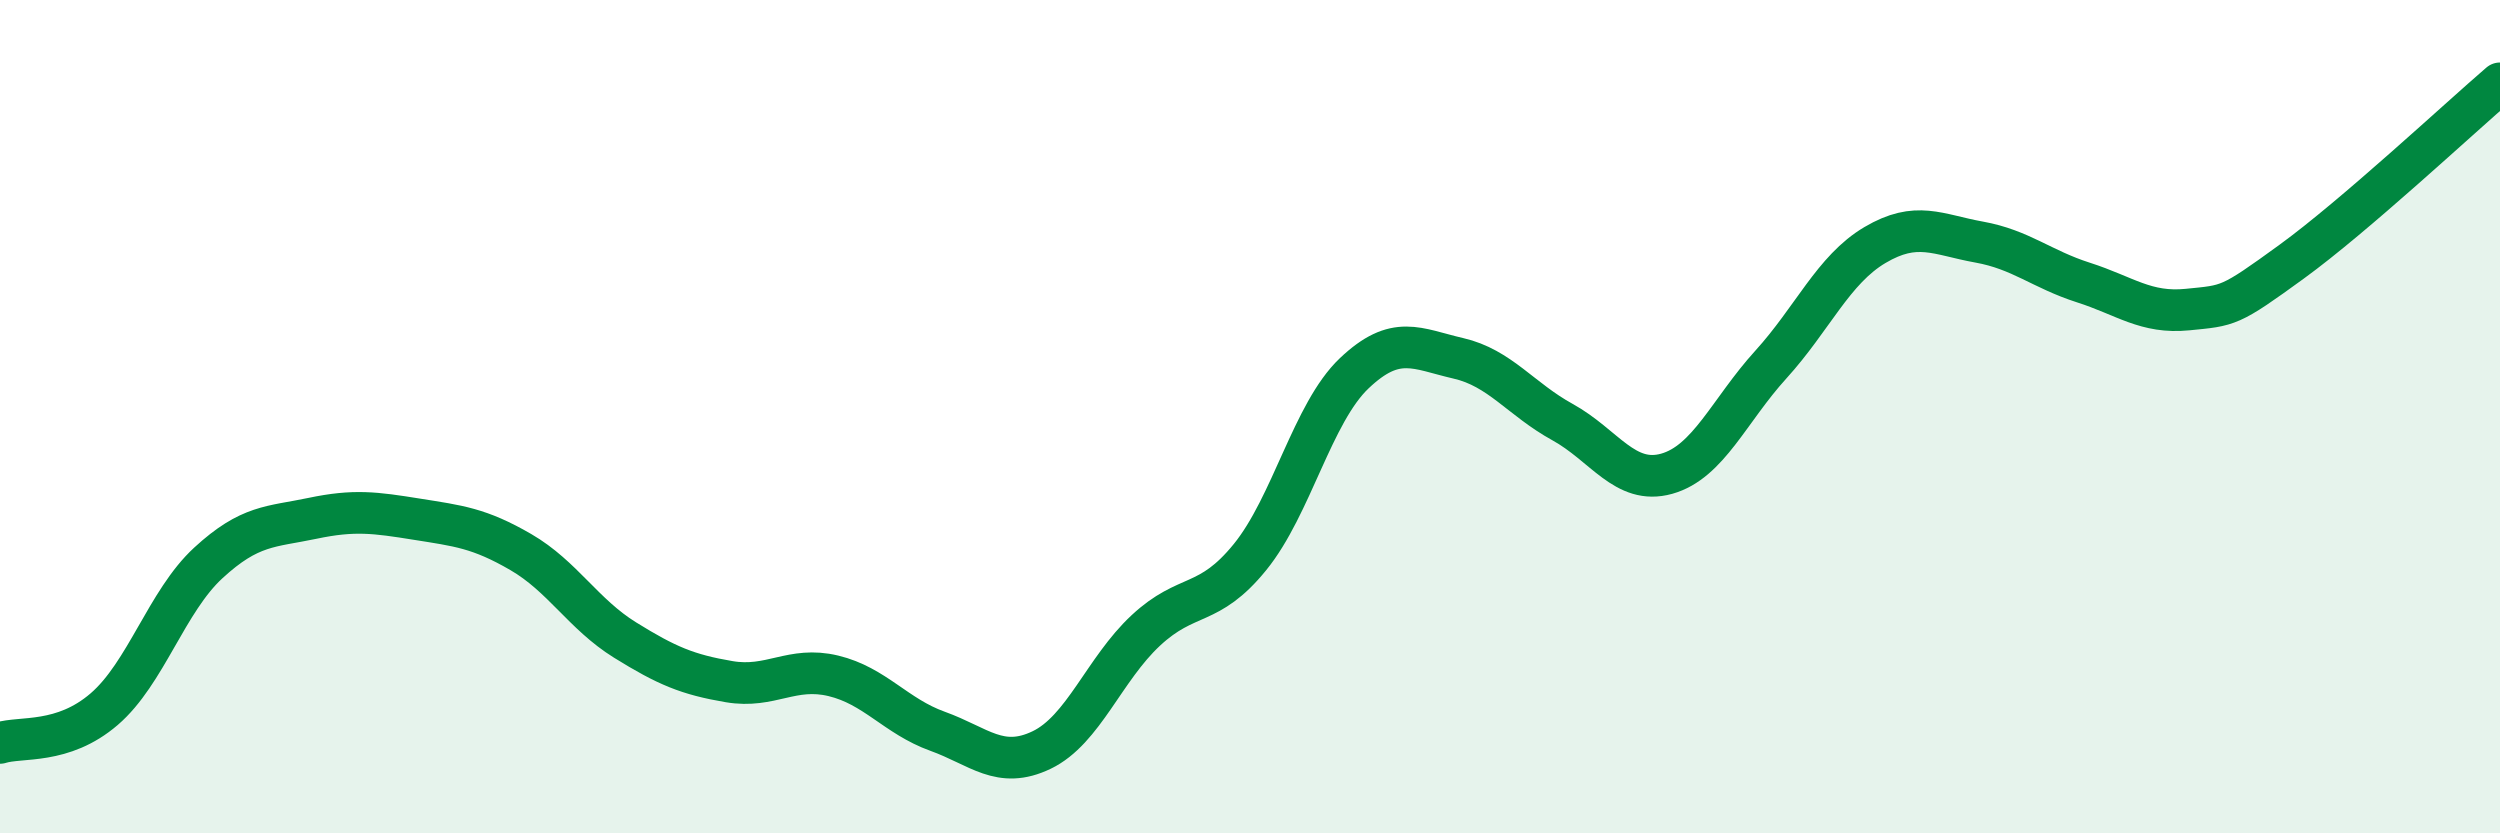
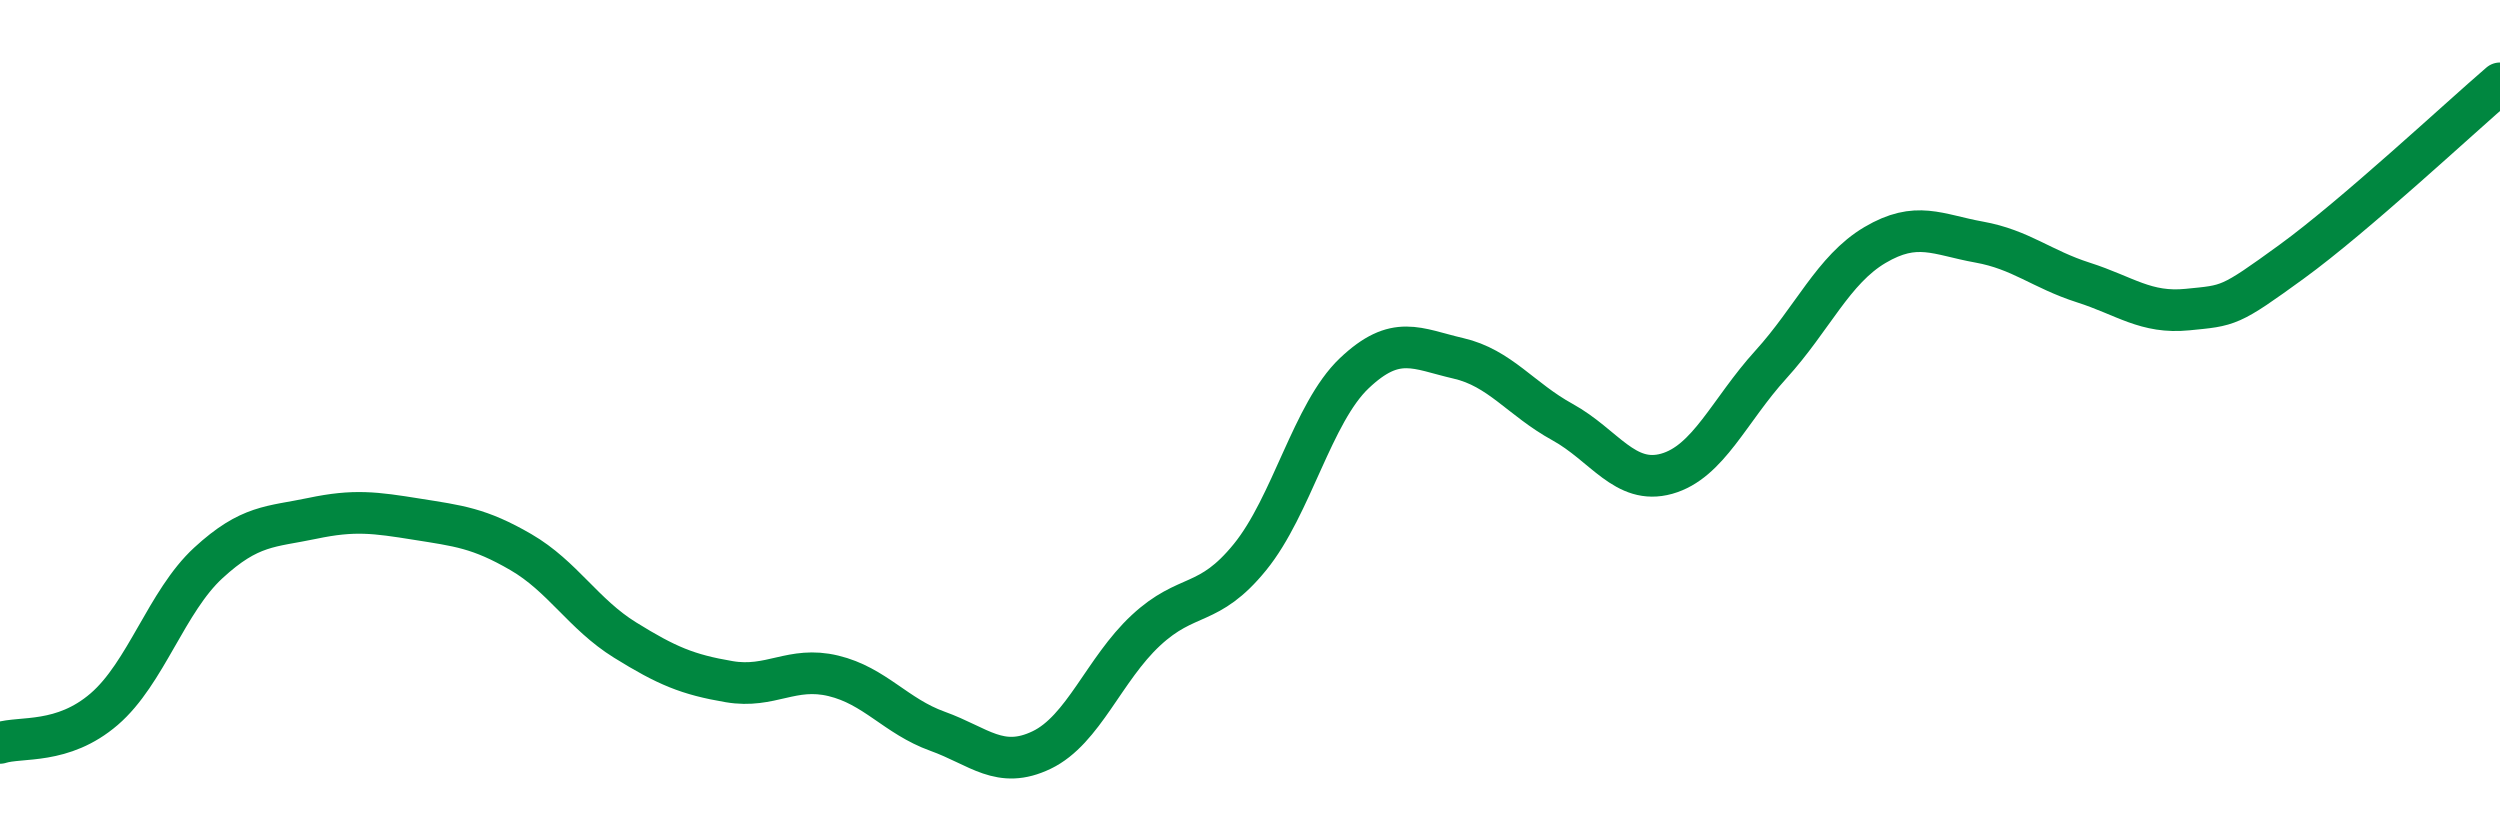
<svg xmlns="http://www.w3.org/2000/svg" width="60" height="20" viewBox="0 0 60 20">
-   <path d="M 0,17.83 C 0.5,17.67 1.5,17.88 2.5,17.02 C 3.5,16.16 4,14.43 5,13.51 C 6,12.59 6.5,12.65 7.5,12.44 C 8.5,12.23 9,12.3 10,12.46 C 11,12.62 11.5,12.67 12.5,13.25 C 13.5,13.83 14,14.74 15,15.36 C 16,15.98 16.5,16.19 17.5,16.36 C 18.5,16.53 19,15.98 20,16.22 C 21,16.46 21.5,17.19 22.5,17.55 C 23.5,17.91 24,18.48 25,18 C 26,17.52 26.5,16.06 27.5,15.13 C 28.5,14.2 29,14.6 30,13.37 C 31,12.14 31.5,9.91 32.5,8.96 C 33.5,8.01 34,8.37 35,8.6 C 36,8.83 36.5,9.58 37.5,10.13 C 38.5,10.68 39,11.65 40,11.37 C 41,11.09 41.5,9.85 42.5,8.75 C 43.5,7.65 44,6.47 45,5.88 C 46,5.29 46.5,5.63 47.5,5.81 C 48.5,5.99 49,6.46 50,6.78 C 51,7.1 51.5,7.53 52.5,7.43 C 53.5,7.33 53.5,7.37 55,6.28 C 56.5,5.19 59,2.86 60,2L60 20L0 20Z" fill="#008740" opacity="0.1" stroke-linecap="round" stroke-linejoin="round" />
  <path d="M 0,17.83 C 0.5,17.67 1.5,17.88 2.5,17.02 C 3.5,16.16 4,14.43 5,13.51 C 6,12.59 6.5,12.65 7.5,12.44 C 8.5,12.23 9,12.3 10,12.46 C 11,12.62 11.5,12.67 12.5,13.25 C 13.5,13.83 14,14.74 15,15.36 C 16,15.98 16.5,16.19 17.5,16.36 C 18.5,16.53 19,15.98 20,16.22 C 21,16.46 21.5,17.19 22.5,17.55 C 23.5,17.91 24,18.48 25,18 C 26,17.52 26.5,16.06 27.5,15.13 C 28.5,14.2 29,14.6 30,13.37 C 31,12.14 31.5,9.91 32.5,8.96 C 33.5,8.01 34,8.37 35,8.6 C 36,8.83 36.5,9.58 37.5,10.13 C 38.5,10.68 39,11.65 40,11.37 C 41,11.09 41.5,9.85 42.5,8.75 C 43.5,7.65 44,6.47 45,5.88 C 46,5.29 46.5,5.63 47.5,5.81 C 48.5,5.99 49,6.46 50,6.78 C 51,7.1 51.5,7.53 52.5,7.43 C 53.5,7.33 53.5,7.37 55,6.28 C 56.5,5.19 59,2.86 60,2" stroke="#008740" stroke-width="1" fill="none" stroke-linecap="round" stroke-linejoin="round" />
</svg>